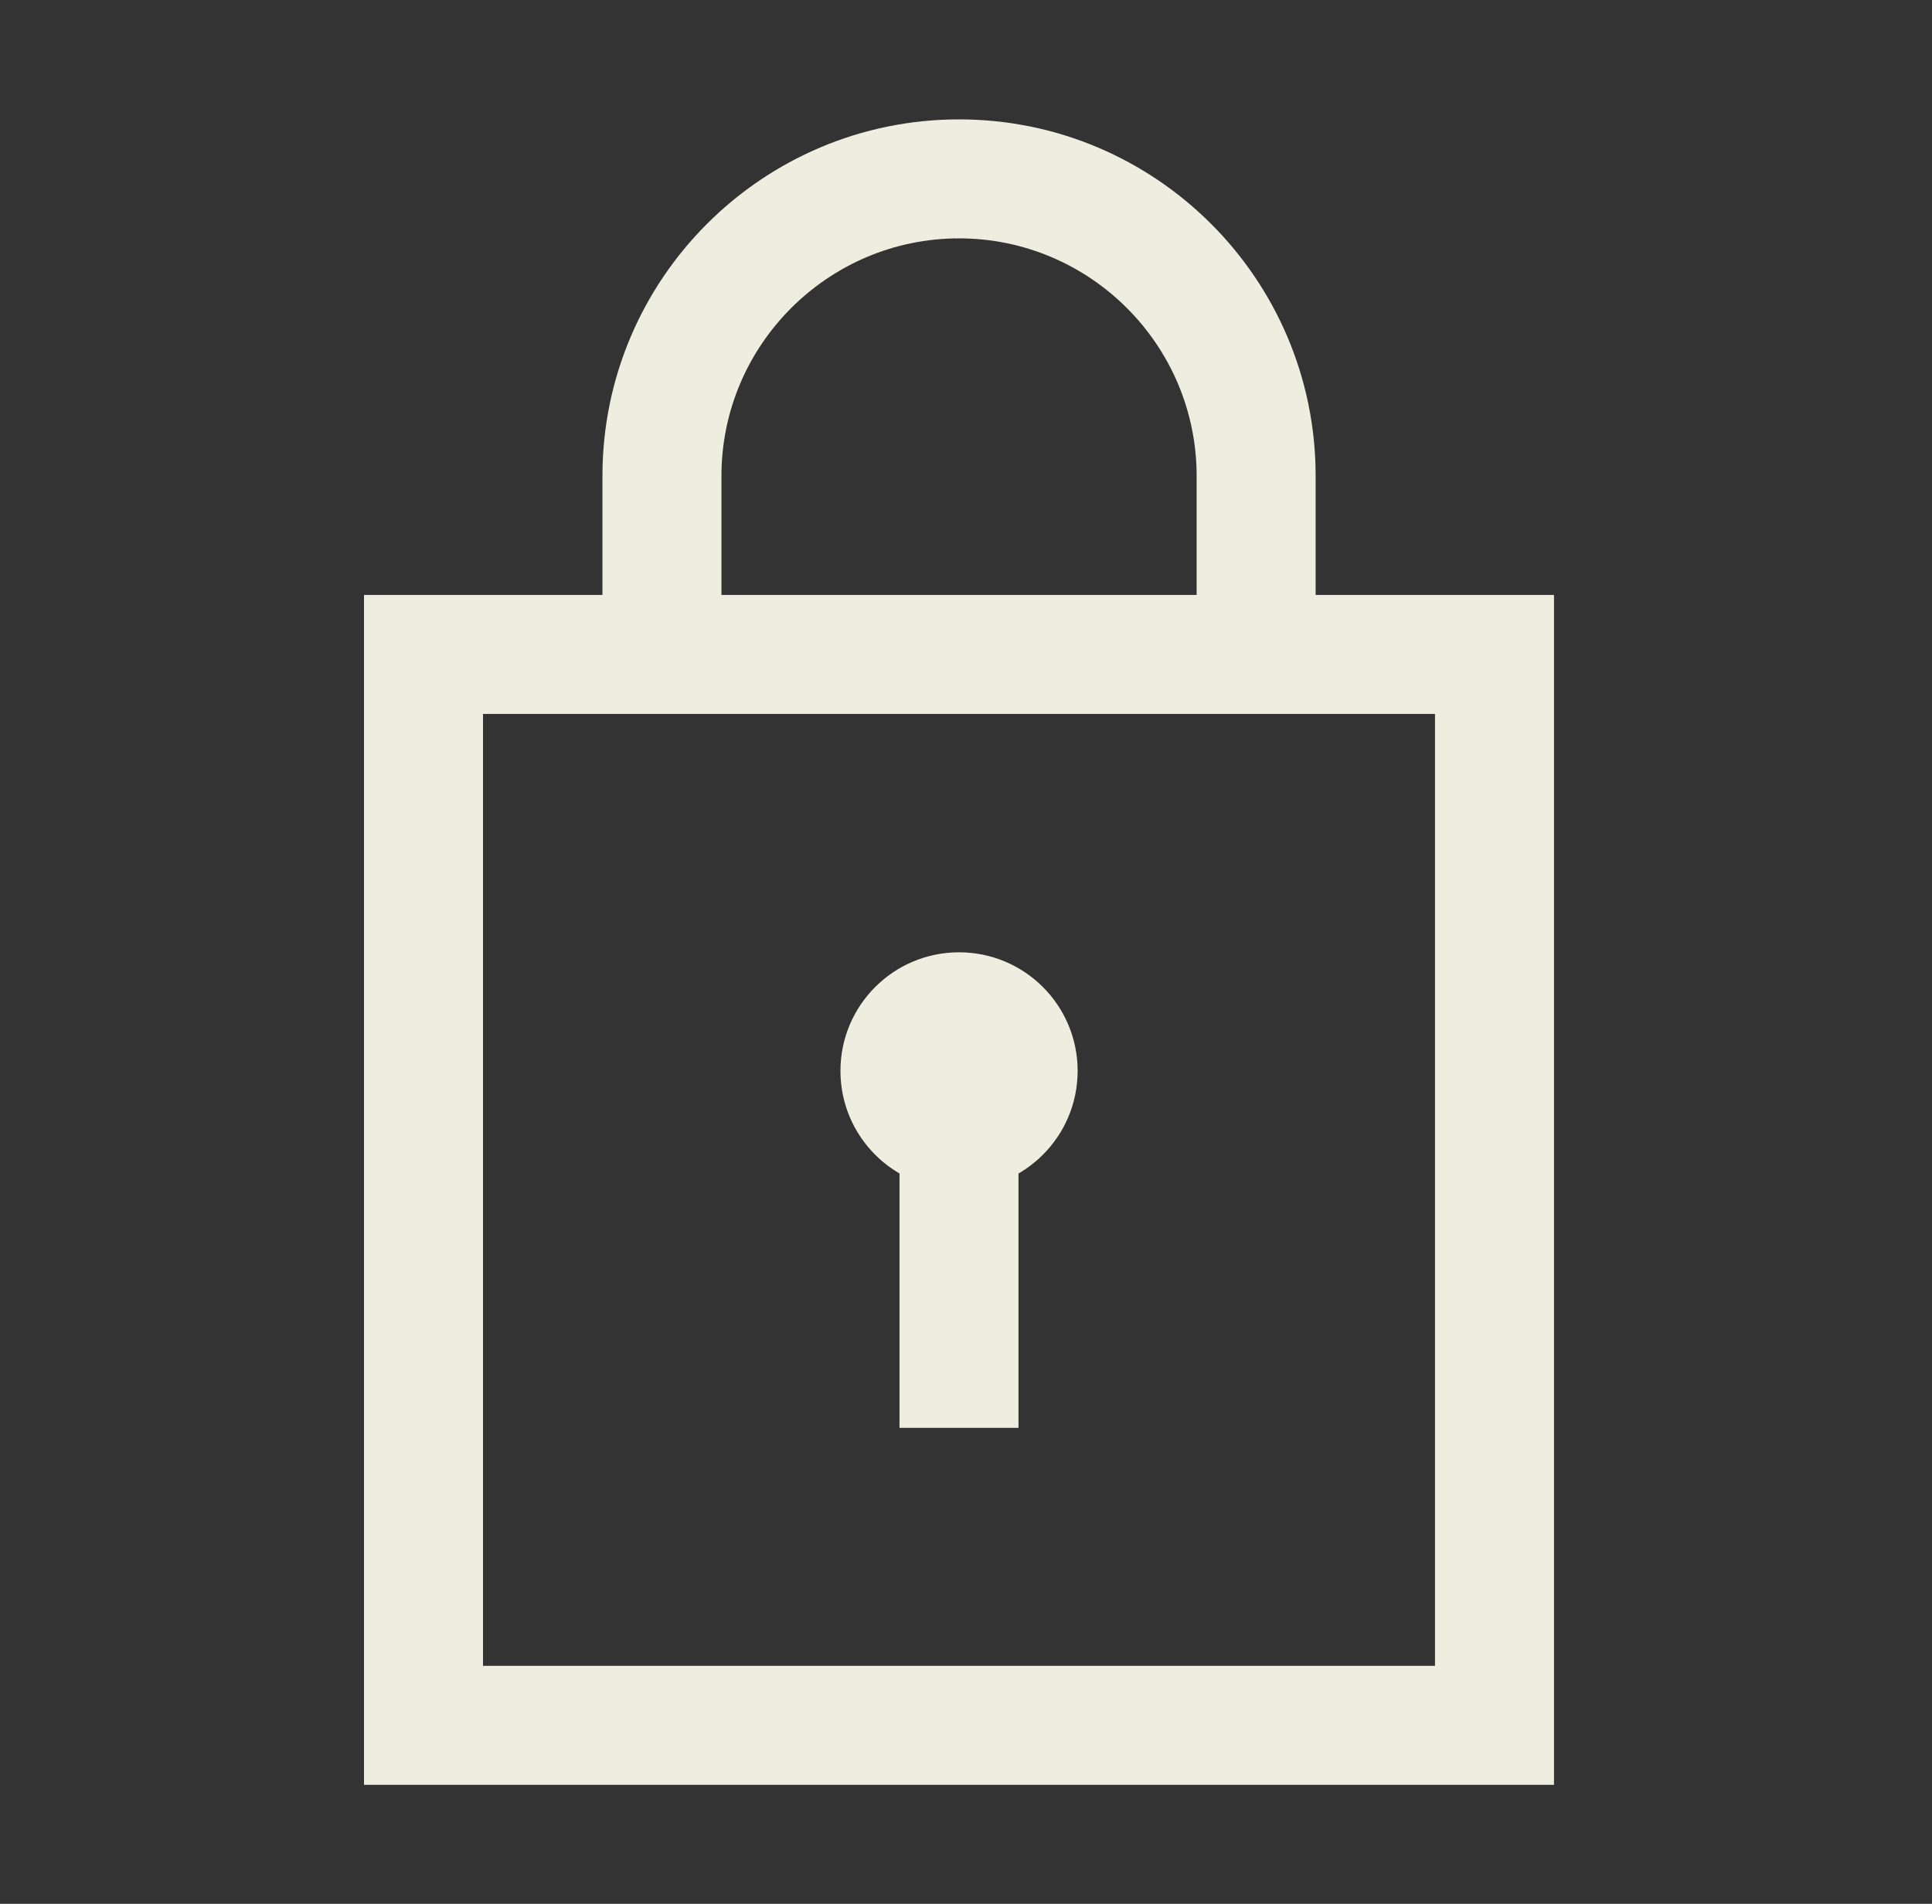
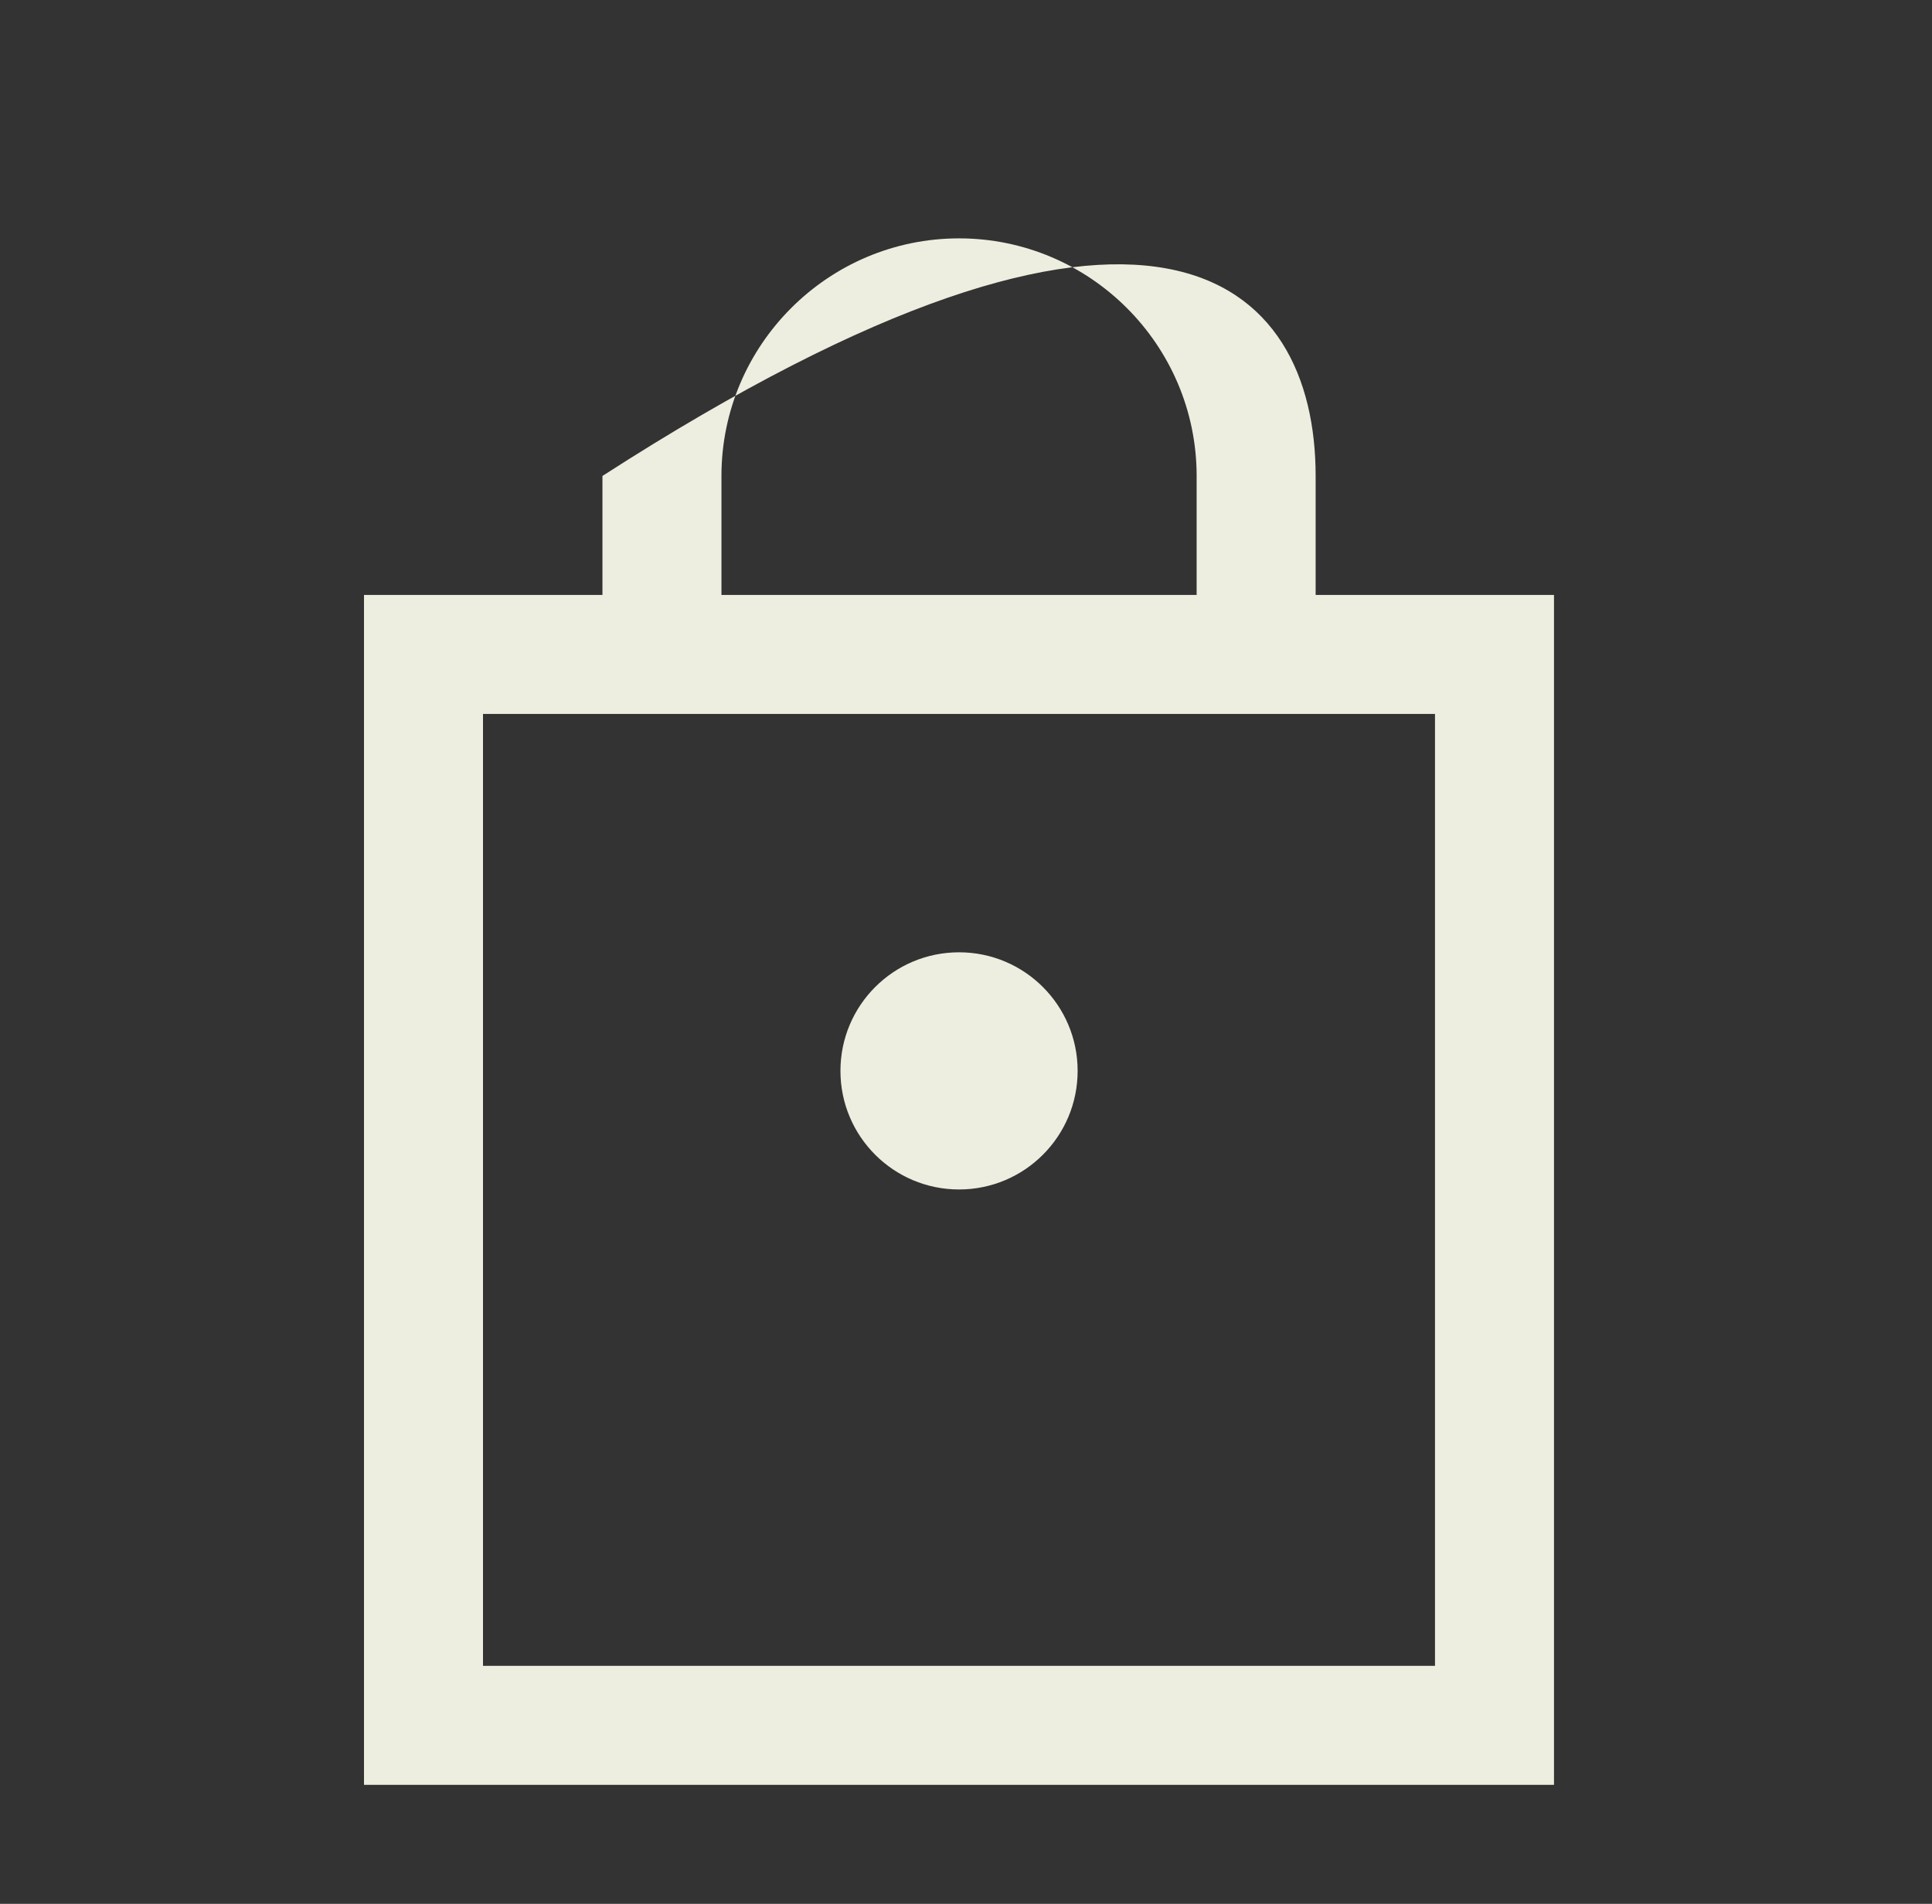
<svg xmlns="http://www.w3.org/2000/svg" width="69" height="68" viewBox="0 0 69 68" fill="none">
  <rect x="0" y="0" width="69" height="68" fill="#333333" stroke="none" />
  <path d="M51.25 25.5V59.5H17.25V25.5H51.25ZM55.5 21.25H13V63.75H55.5V21.25Z" fill="#EDEEDF" />
-   <path d="M46.987 23.049H42.737V17C42.737 12.325 38.926 8.514 34.252 8.514C29.576 8.514 25.766 12.325 25.766 17V23.049H21.516V17C21.516 9.973 27.225 4.264 34.252 4.264C41.278 4.264 46.987 9.973 46.987 17V23.049Z" fill="#EDEEDF" />
-   <path d="M36.375 37.824H32.125V50.999H36.375V37.824Z" fill="#EDEEDF" />
+   <path d="M46.987 23.049H42.737V17C42.737 12.325 38.926 8.514 34.252 8.514C29.576 8.514 25.766 12.325 25.766 17V23.049H21.516V17C41.278 4.264 46.987 9.973 46.987 17V23.049Z" fill="#EDEEDF" />
  <path d="M34.252 42.485C36.591 42.485 38.487 40.589 38.487 38.249C38.487 35.91 36.591 34.014 34.252 34.014C31.912 34.014 30.016 35.91 30.016 38.249C30.016 40.589 31.912 42.485 34.252 42.485Z" fill="#EDEEDF" />
</svg>